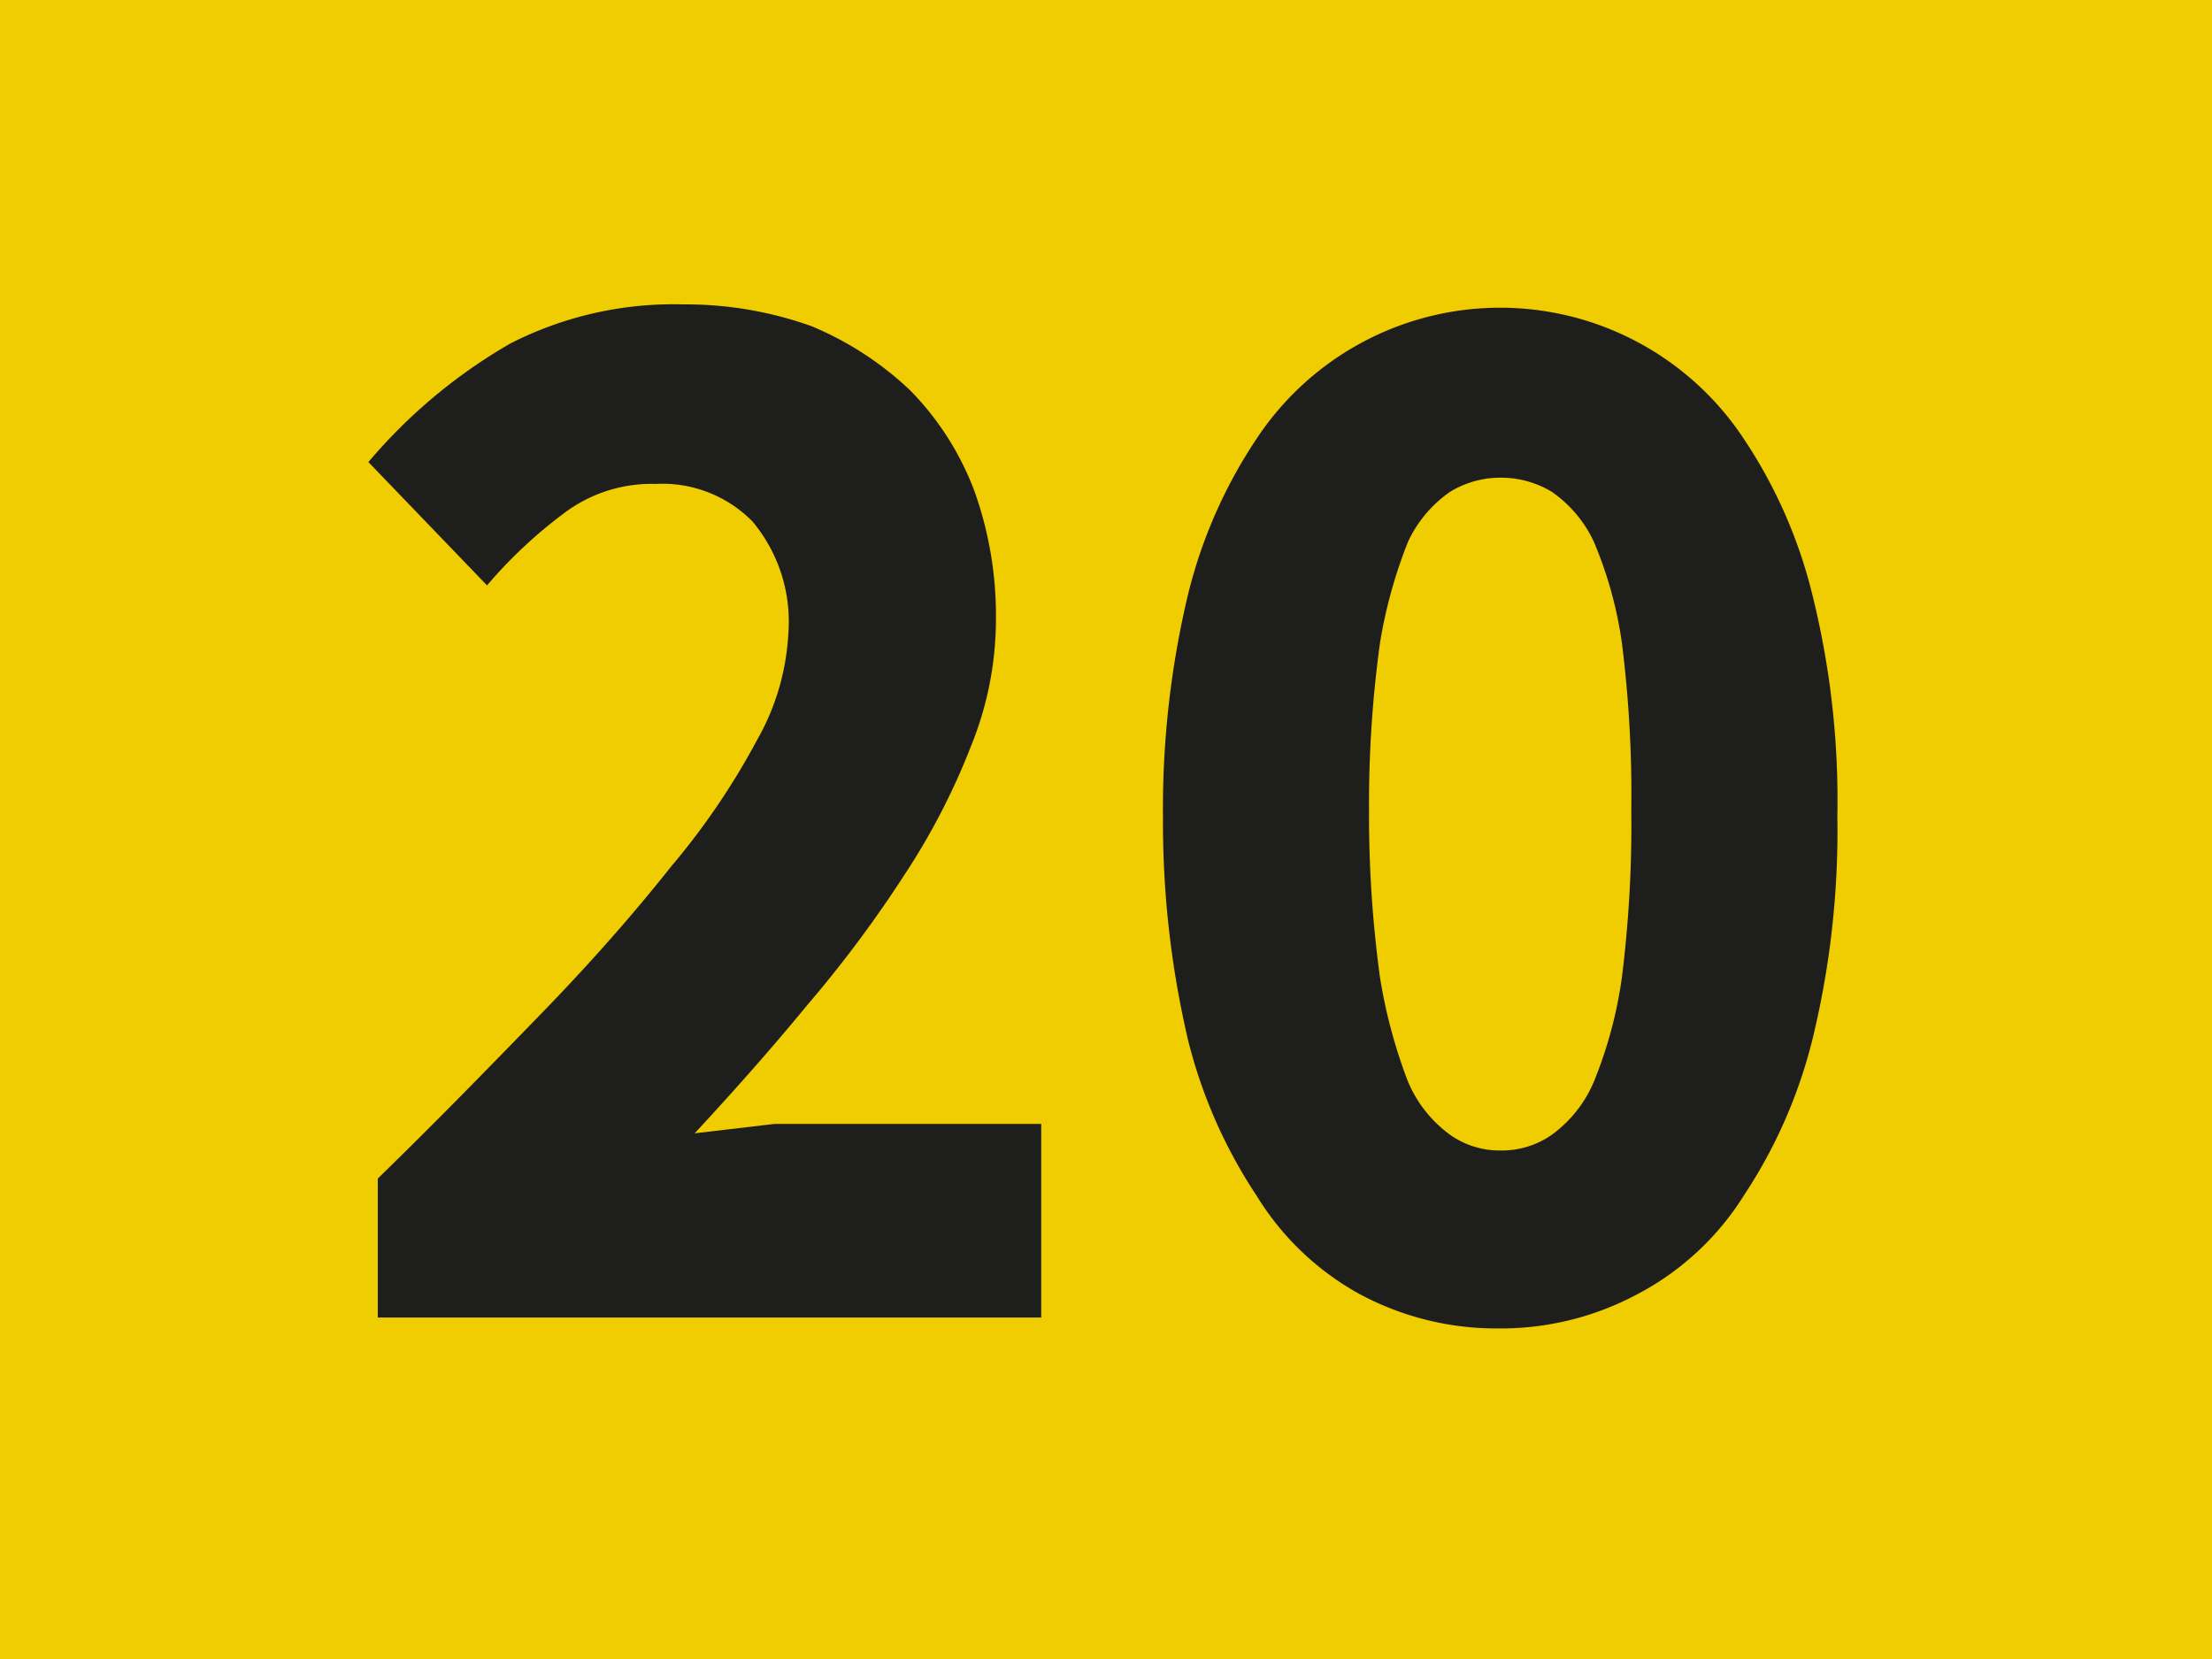
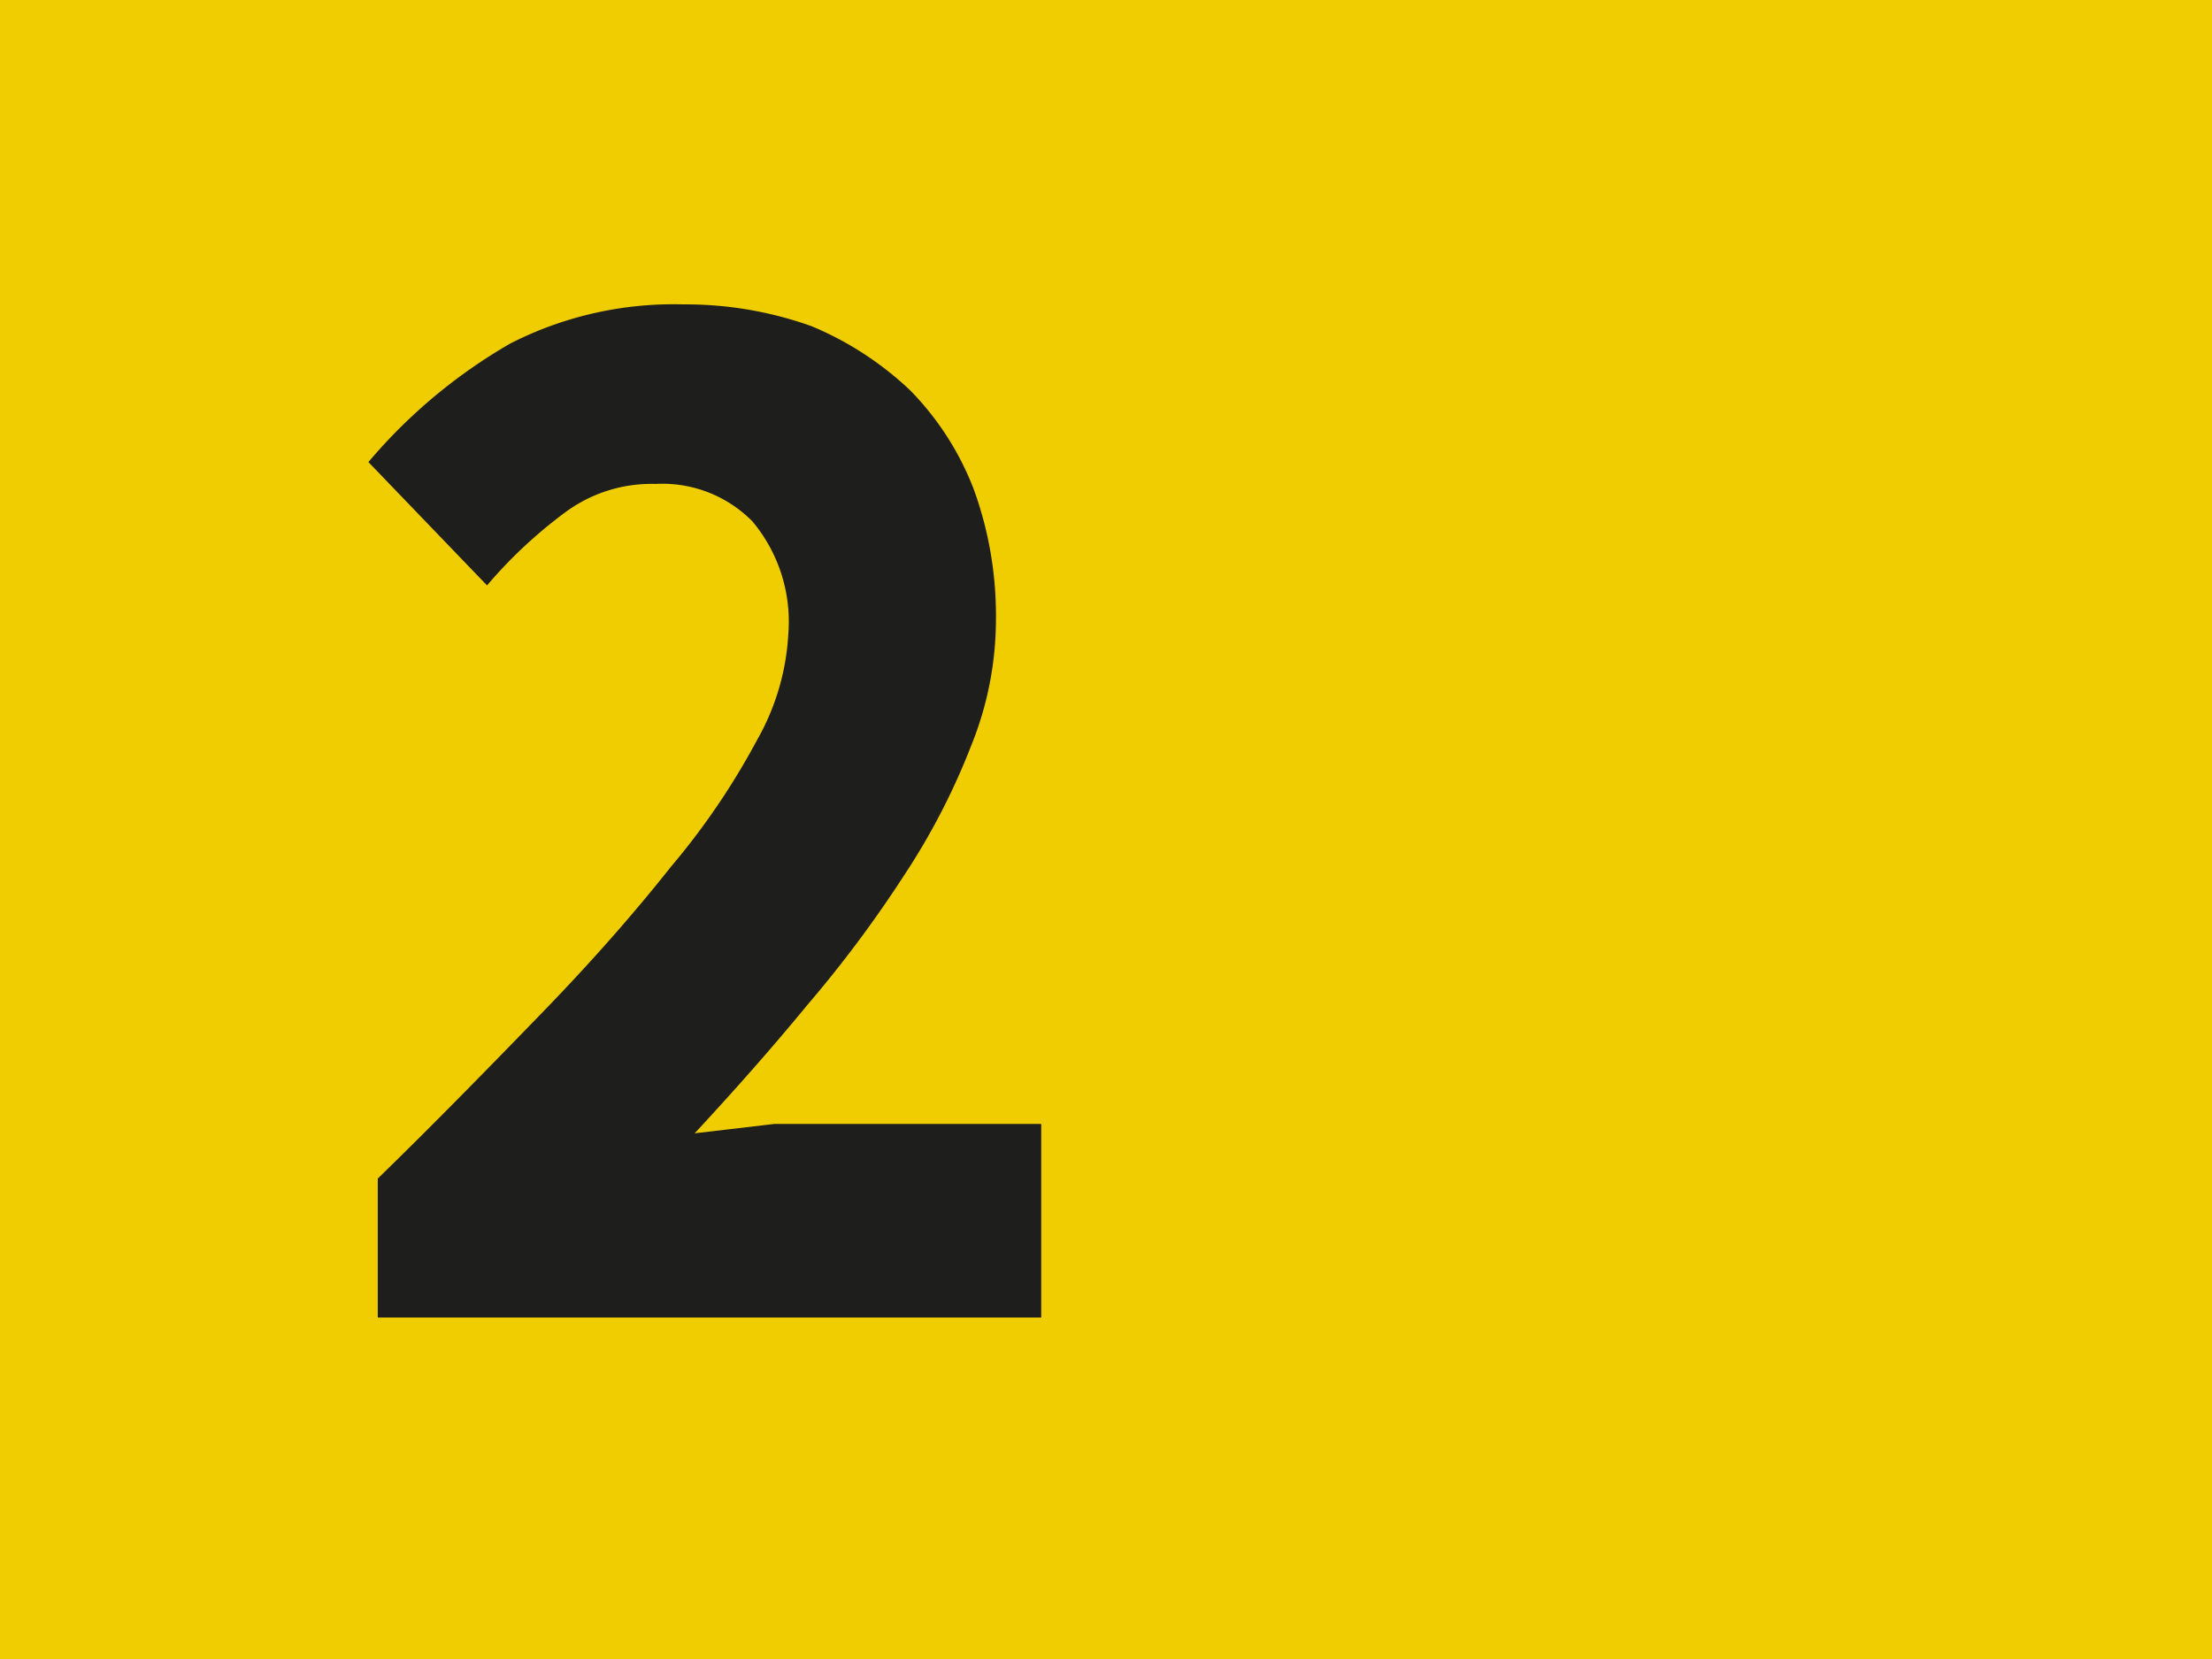
<svg xmlns="http://www.w3.org/2000/svg" id="Calque_1" data-name="Calque 1" viewBox="0 0 14.17 10.63">
  <defs>
    <style>.cls-1{fill:none;}.cls-2{clip-path:url(#clip-path);}.cls-3{fill:#efcd00;}.cls-4{fill:#1e1e1c;}</style>
    <clipPath id="clip-path" transform="translate(-55.95 -22.94)">
      <rect class="cls-1" x="55.95" y="22.94" width="14.17" height="10.63" />
    </clipPath>
  </defs>
  <g class="cls-2">
    <rect class="cls-3" width="14.17" height="10.63" />
    <path class="cls-4" d="M58.37,30.49c.39-.38.74-.74,1.06-1.07s.59-.64.82-.93a4.65,4.65,0,0,0,.55-.81A1.54,1.54,0,0,0,61,27a1,1,0,0,0-.23-.72.81.81,0,0,0-.62-.24.93.93,0,0,0-.59.19,3,3,0,0,0-.49.46l-.76-.79a3.43,3.43,0,0,1,.91-.76,2.3,2.3,0,0,1,1.11-.25,2.39,2.39,0,0,1,.82.14,2.08,2.08,0,0,1,.63.41,1.85,1.85,0,0,1,.41.64,2.37,2.37,0,0,1,.14.83,2.16,2.16,0,0,1-.16.81,4.37,4.37,0,0,1-.43.83,7.78,7.78,0,0,1-.62.83c-.23.28-.47.55-.72.82l.51-.06.5,0h1.21v1.24H58.37Z" transform="translate(-55.95 -22.94)" />
-     <path class="cls-4" d="M65.54,31.45a1.85,1.85,0,0,1-.88-.22A1.78,1.78,0,0,1,64,30.6a3.2,3.2,0,0,1-.44-1,6.12,6.12,0,0,1-.16-1.43,5.91,5.91,0,0,1,.16-1.42,3.14,3.14,0,0,1,.44-1,1.87,1.87,0,0,1,3.12,0,3.14,3.14,0,0,1,.44,1,5.45,5.45,0,0,1,.16,1.42,5.63,5.63,0,0,1-.16,1.43,3.2,3.2,0,0,1-.44,1,1.78,1.78,0,0,1-.68.63,1.85,1.85,0,0,1-.88.22m0-1.14a.56.56,0,0,0,.33-.1.81.81,0,0,0,.27-.34,2.77,2.77,0,0,0,.18-.67,7.85,7.85,0,0,0,.06-1.07,7.74,7.74,0,0,0-.06-1.07,2.58,2.58,0,0,0-.18-.65.8.8,0,0,0-.27-.32.63.63,0,0,0-.33-.09.62.62,0,0,0-.32.09.8.8,0,0,0-.27.32,3.09,3.09,0,0,0-.18.65,7.53,7.53,0,0,0-.07,1.07,7.64,7.64,0,0,0,.07,1.07,3.32,3.32,0,0,0,.18.67.81.81,0,0,0,.27.34.55.55,0,0,0,.32.1" transform="translate(-55.95 -22.94)" />
  </g>
</svg>